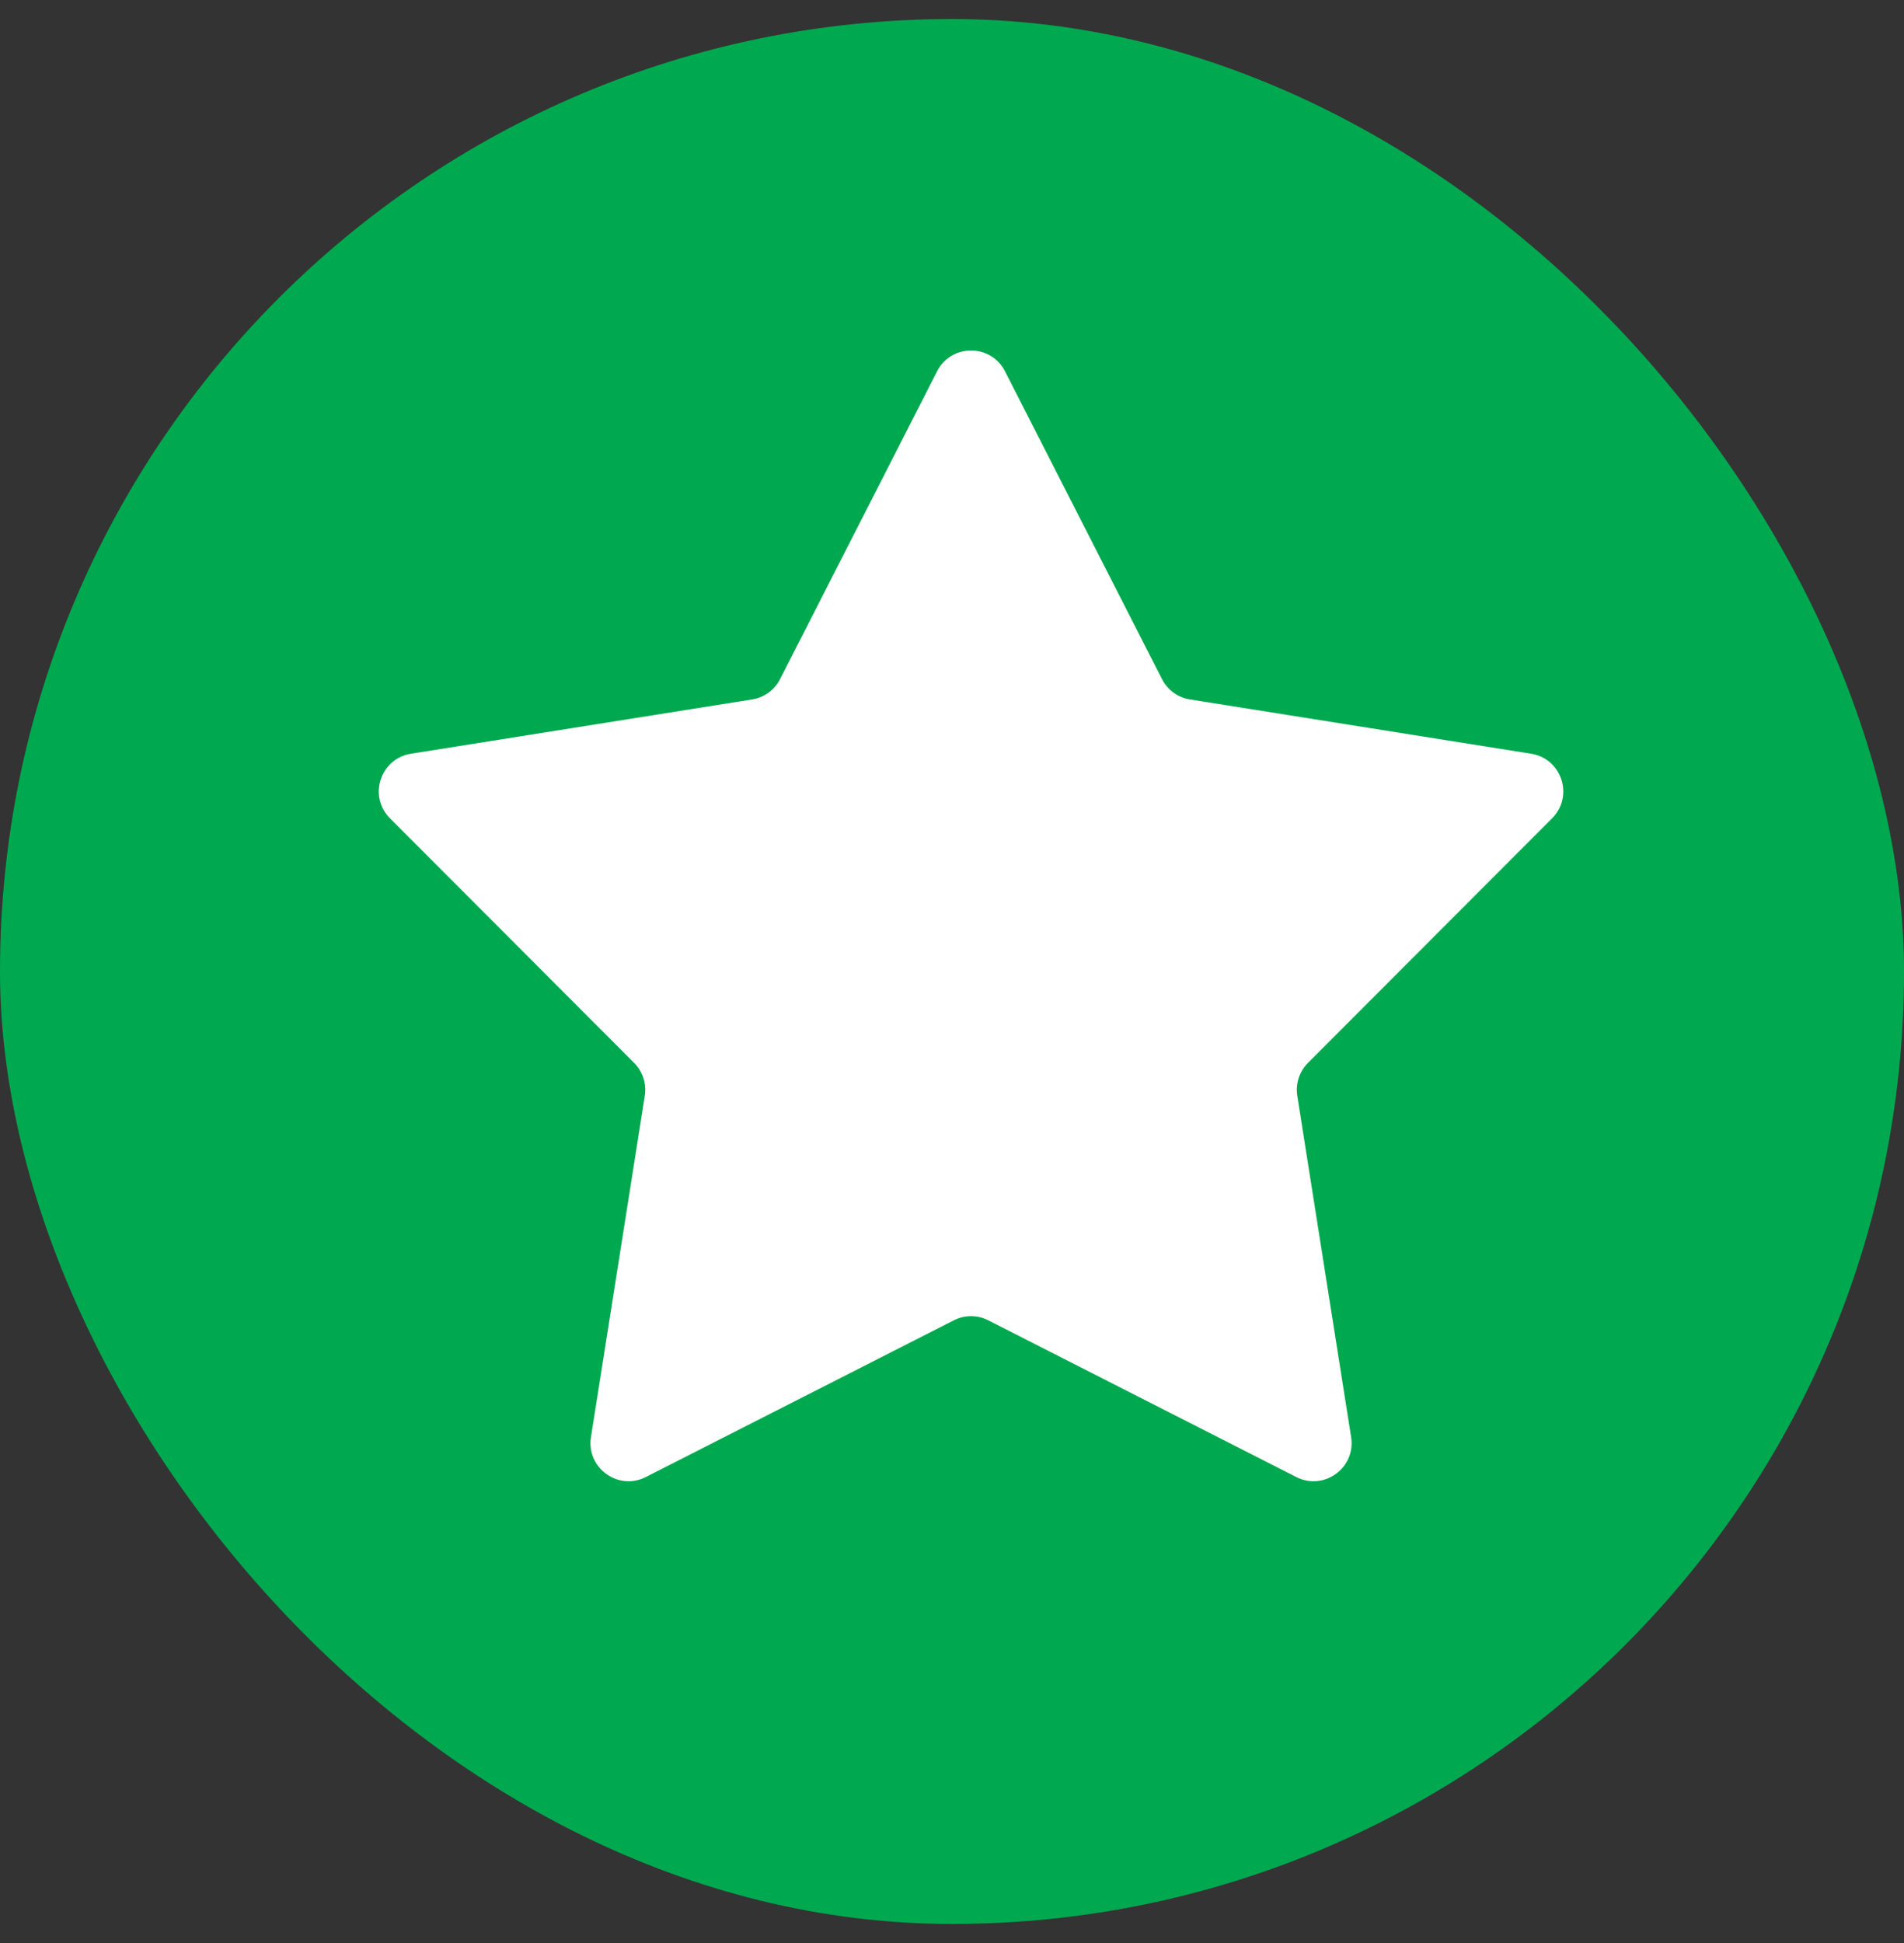
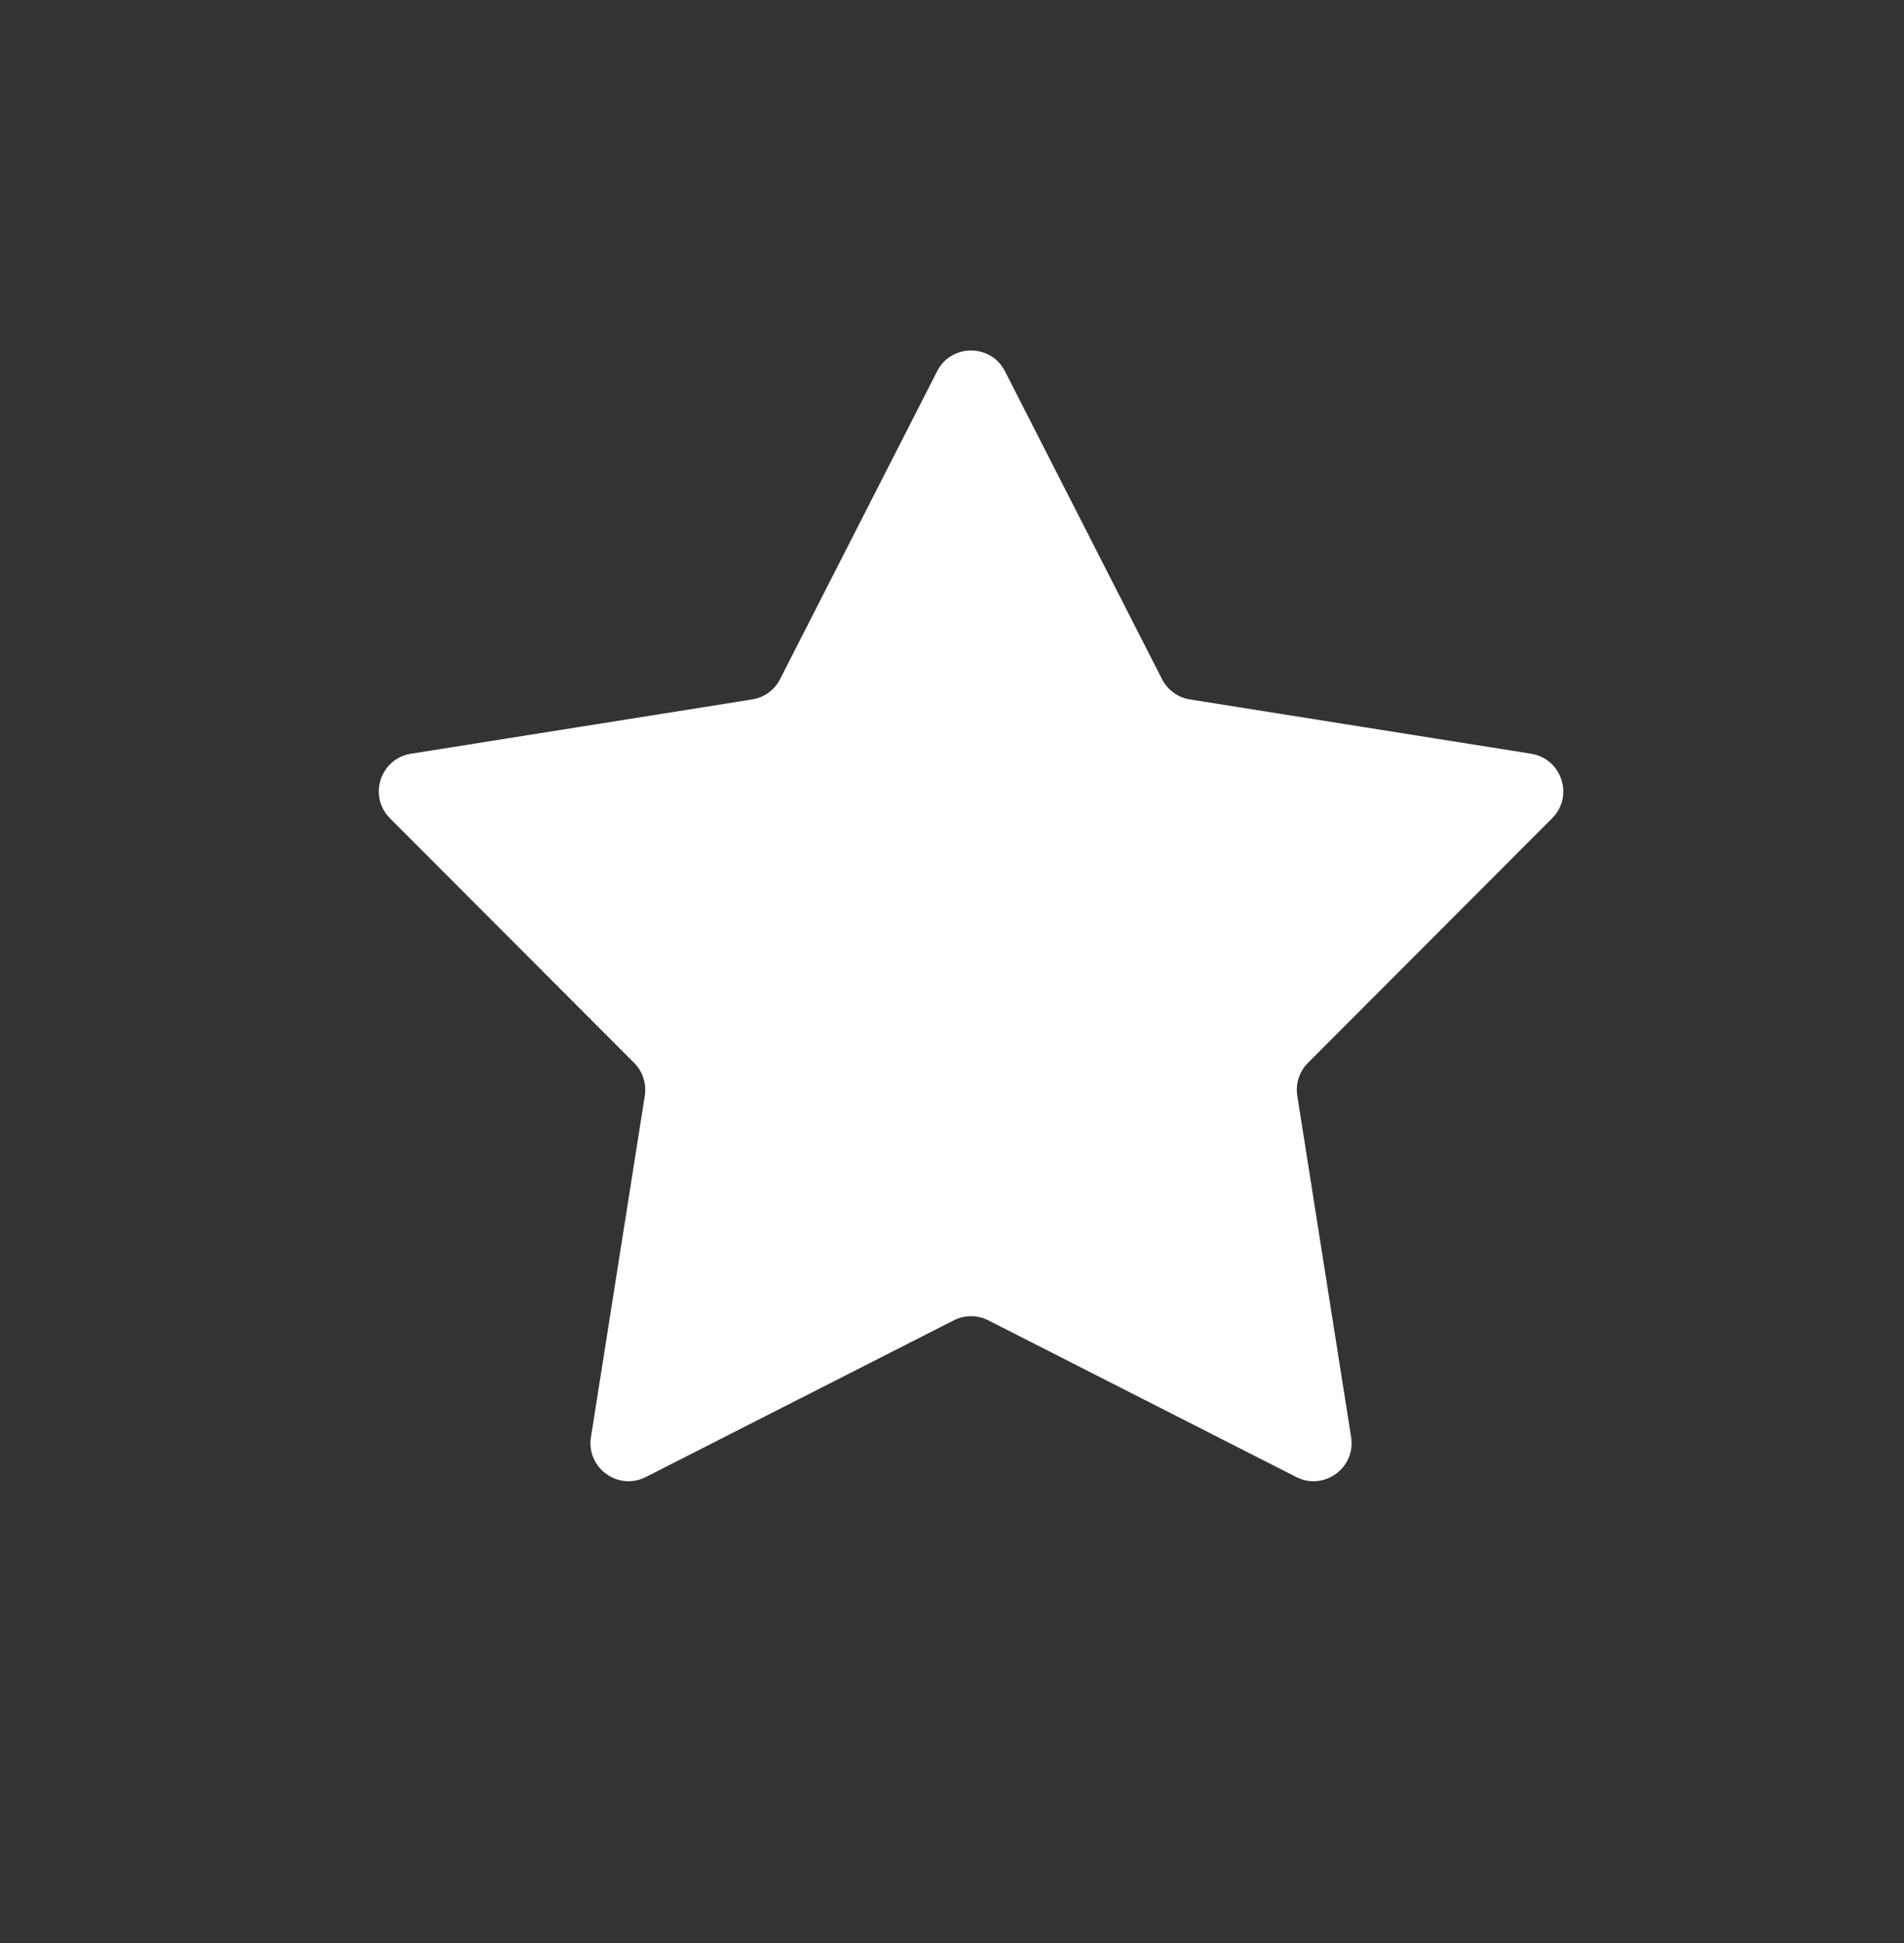
<svg xmlns="http://www.w3.org/2000/svg" width="50" height="51" viewBox="0 0 50 51" fill="none">
  <rect x="0" y="0" width="50" height="51" fill="#333333" stroke="none" />
-   <rect y="0.5" width="50" height="50" rx="25" fill="#00A94F" />
-   <path d="M24.609 9.745C24.98 9.018 26.02 9.018 26.391 9.745L30.515 17.826C30.66 18.111 30.933 18.309 31.248 18.359L40.208 19.784C41.015 19.913 41.336 20.901 40.759 21.479L34.348 27.898C34.122 28.124 34.018 28.445 34.067 28.761L35.481 37.722C35.608 38.529 34.767 39.139 34.04 38.769L25.953 34.656C25.669 34.511 25.331 34.511 25.047 34.656L16.96 38.769C16.233 39.139 15.392 38.529 15.519 37.722L16.933 28.761C16.982 28.445 16.878 28.124 16.652 27.898L10.241 21.479C9.664 20.901 9.985 19.913 10.792 19.784L19.752 18.359C20.067 18.309 20.34 18.111 20.485 17.826L24.609 9.745Z" fill="white" />
+   <path d="M24.609 9.745C24.98 9.018 26.02 9.018 26.391 9.745L30.515 17.826C30.66 18.111 30.933 18.309 31.248 18.359L40.208 19.784C41.015 19.913 41.336 20.901 40.759 21.479L34.348 27.898C34.122 28.124 34.018 28.445 34.067 28.761L35.481 37.722C35.608 38.529 34.767 39.139 34.04 38.769L25.953 34.656C25.669 34.511 25.331 34.511 25.047 34.656L16.96 38.769C16.233 39.139 15.392 38.529 15.519 37.722L16.933 28.761C16.982 28.445 16.878 28.124 16.652 27.898L10.241 21.479C9.664 20.901 9.985 19.913 10.792 19.784L19.752 18.359C20.067 18.309 20.34 18.111 20.485 17.826Z" fill="white" />
</svg>